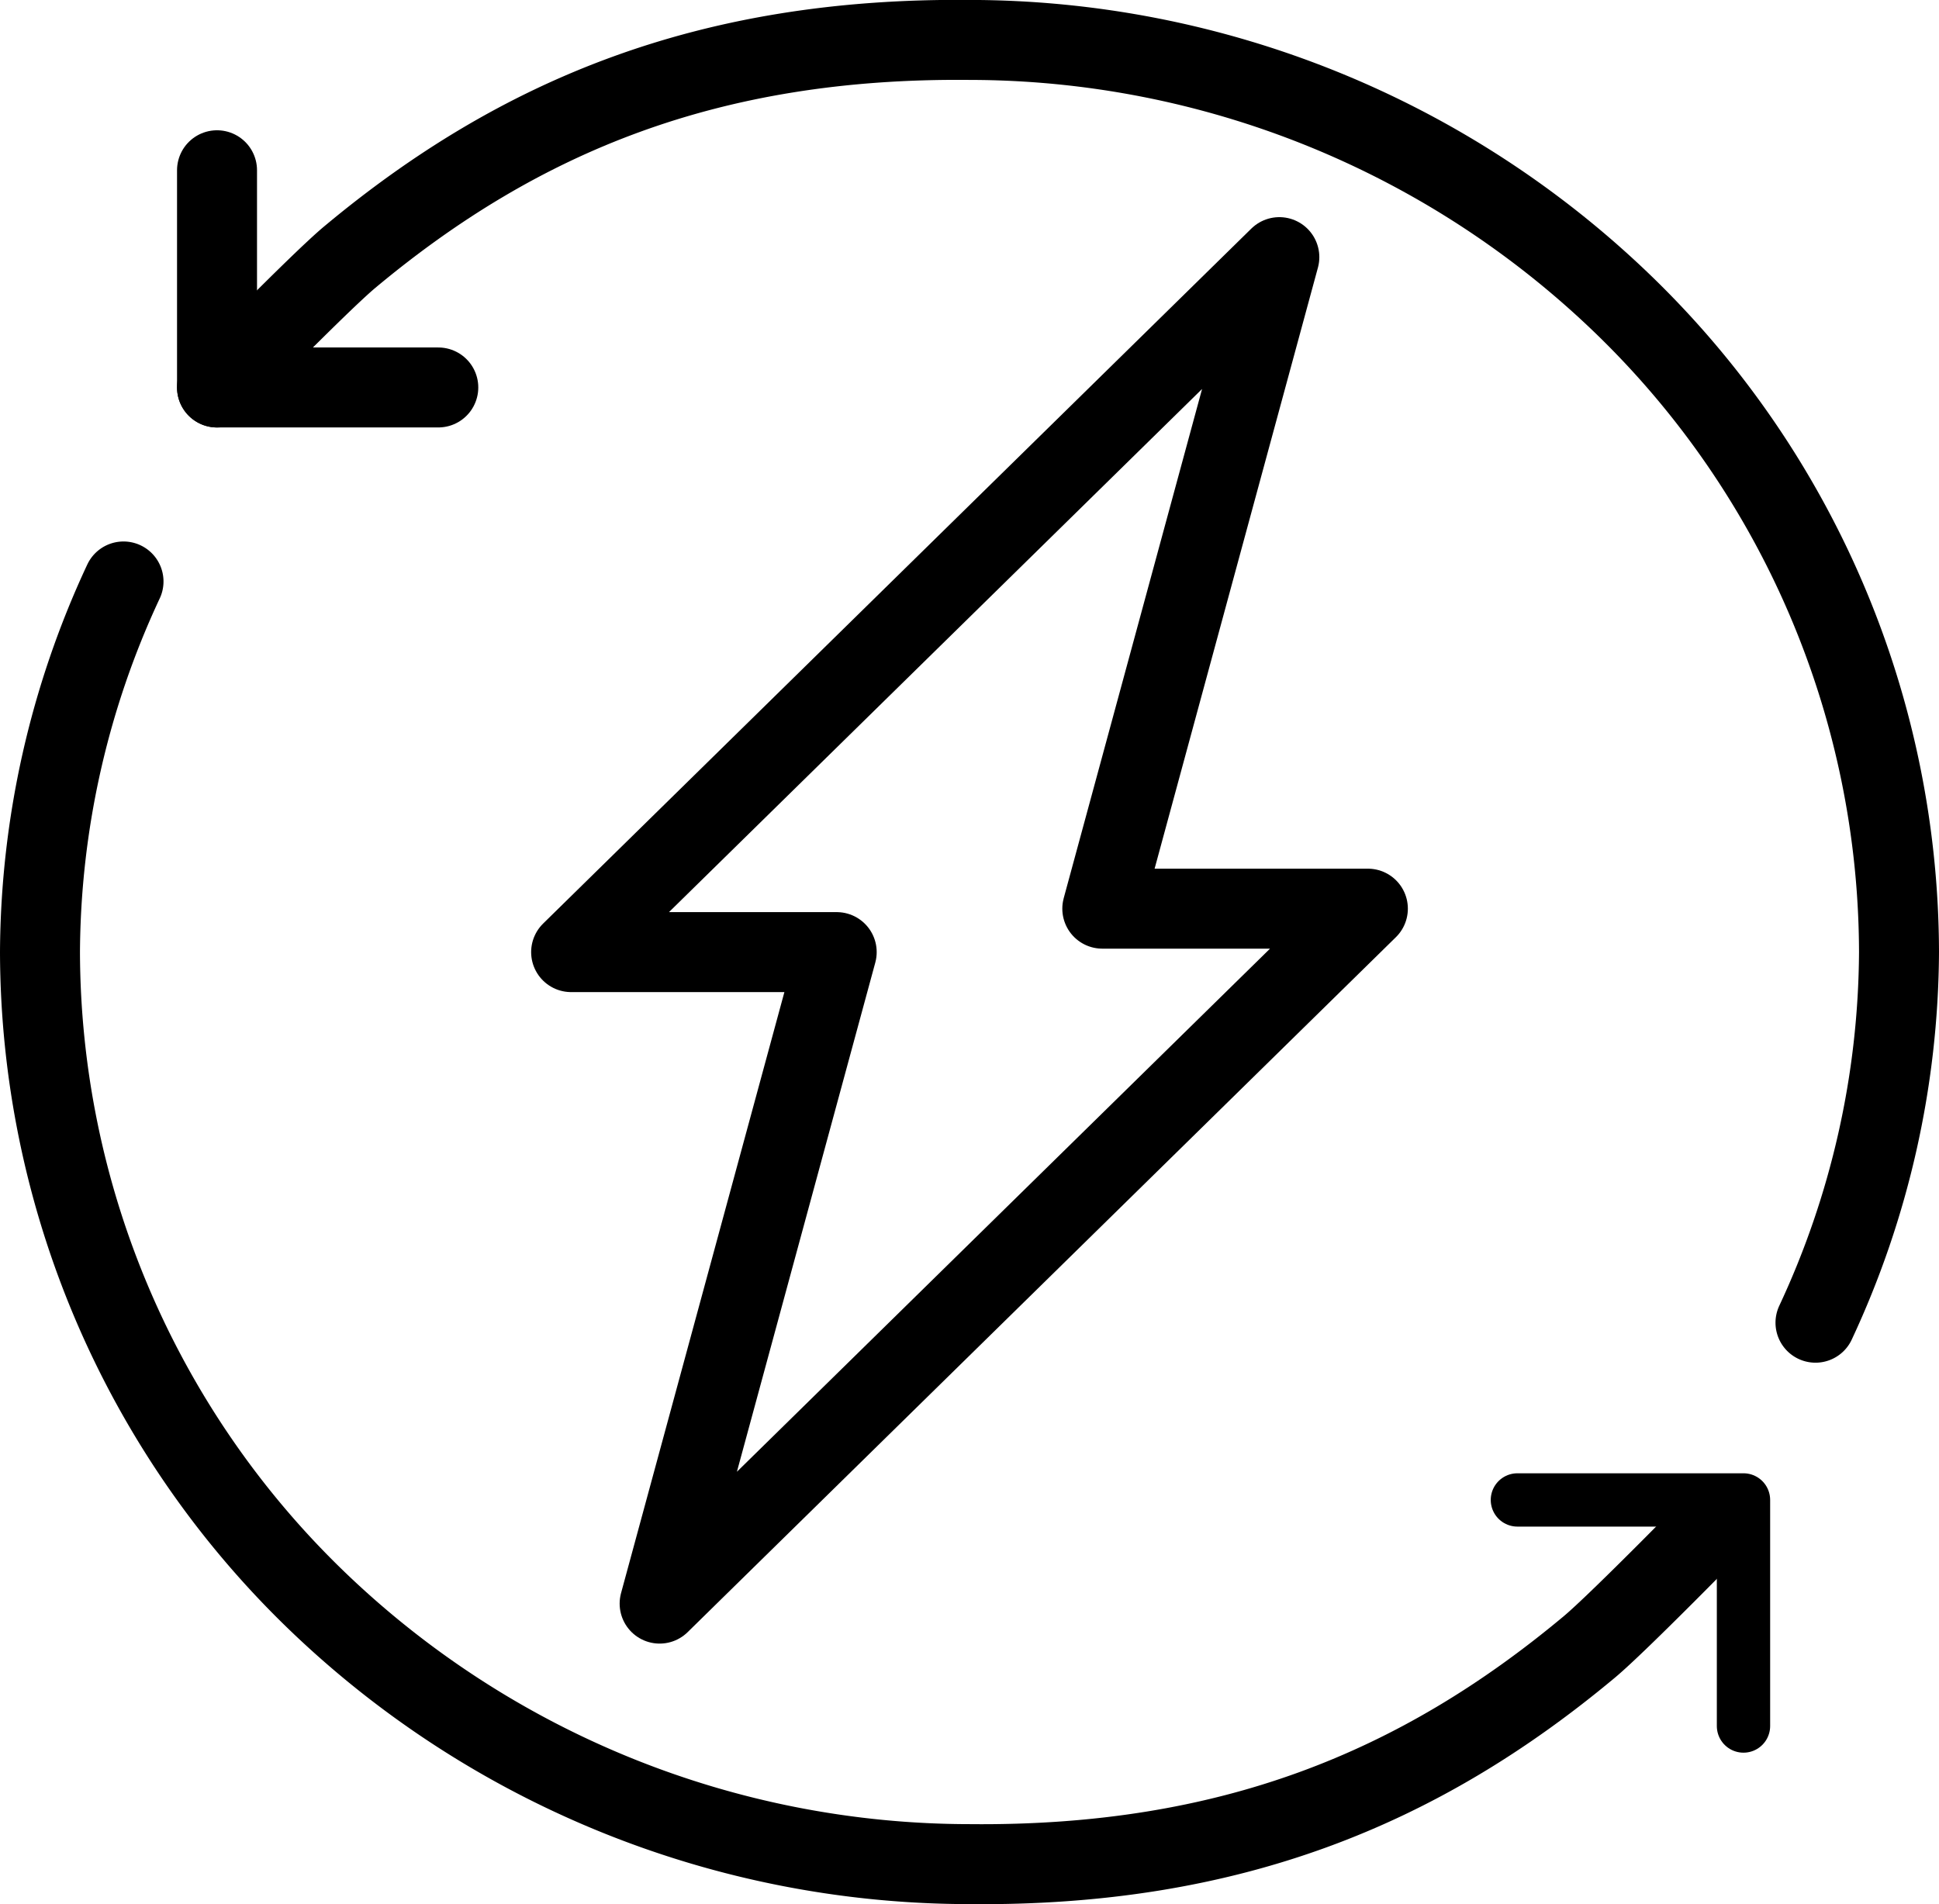
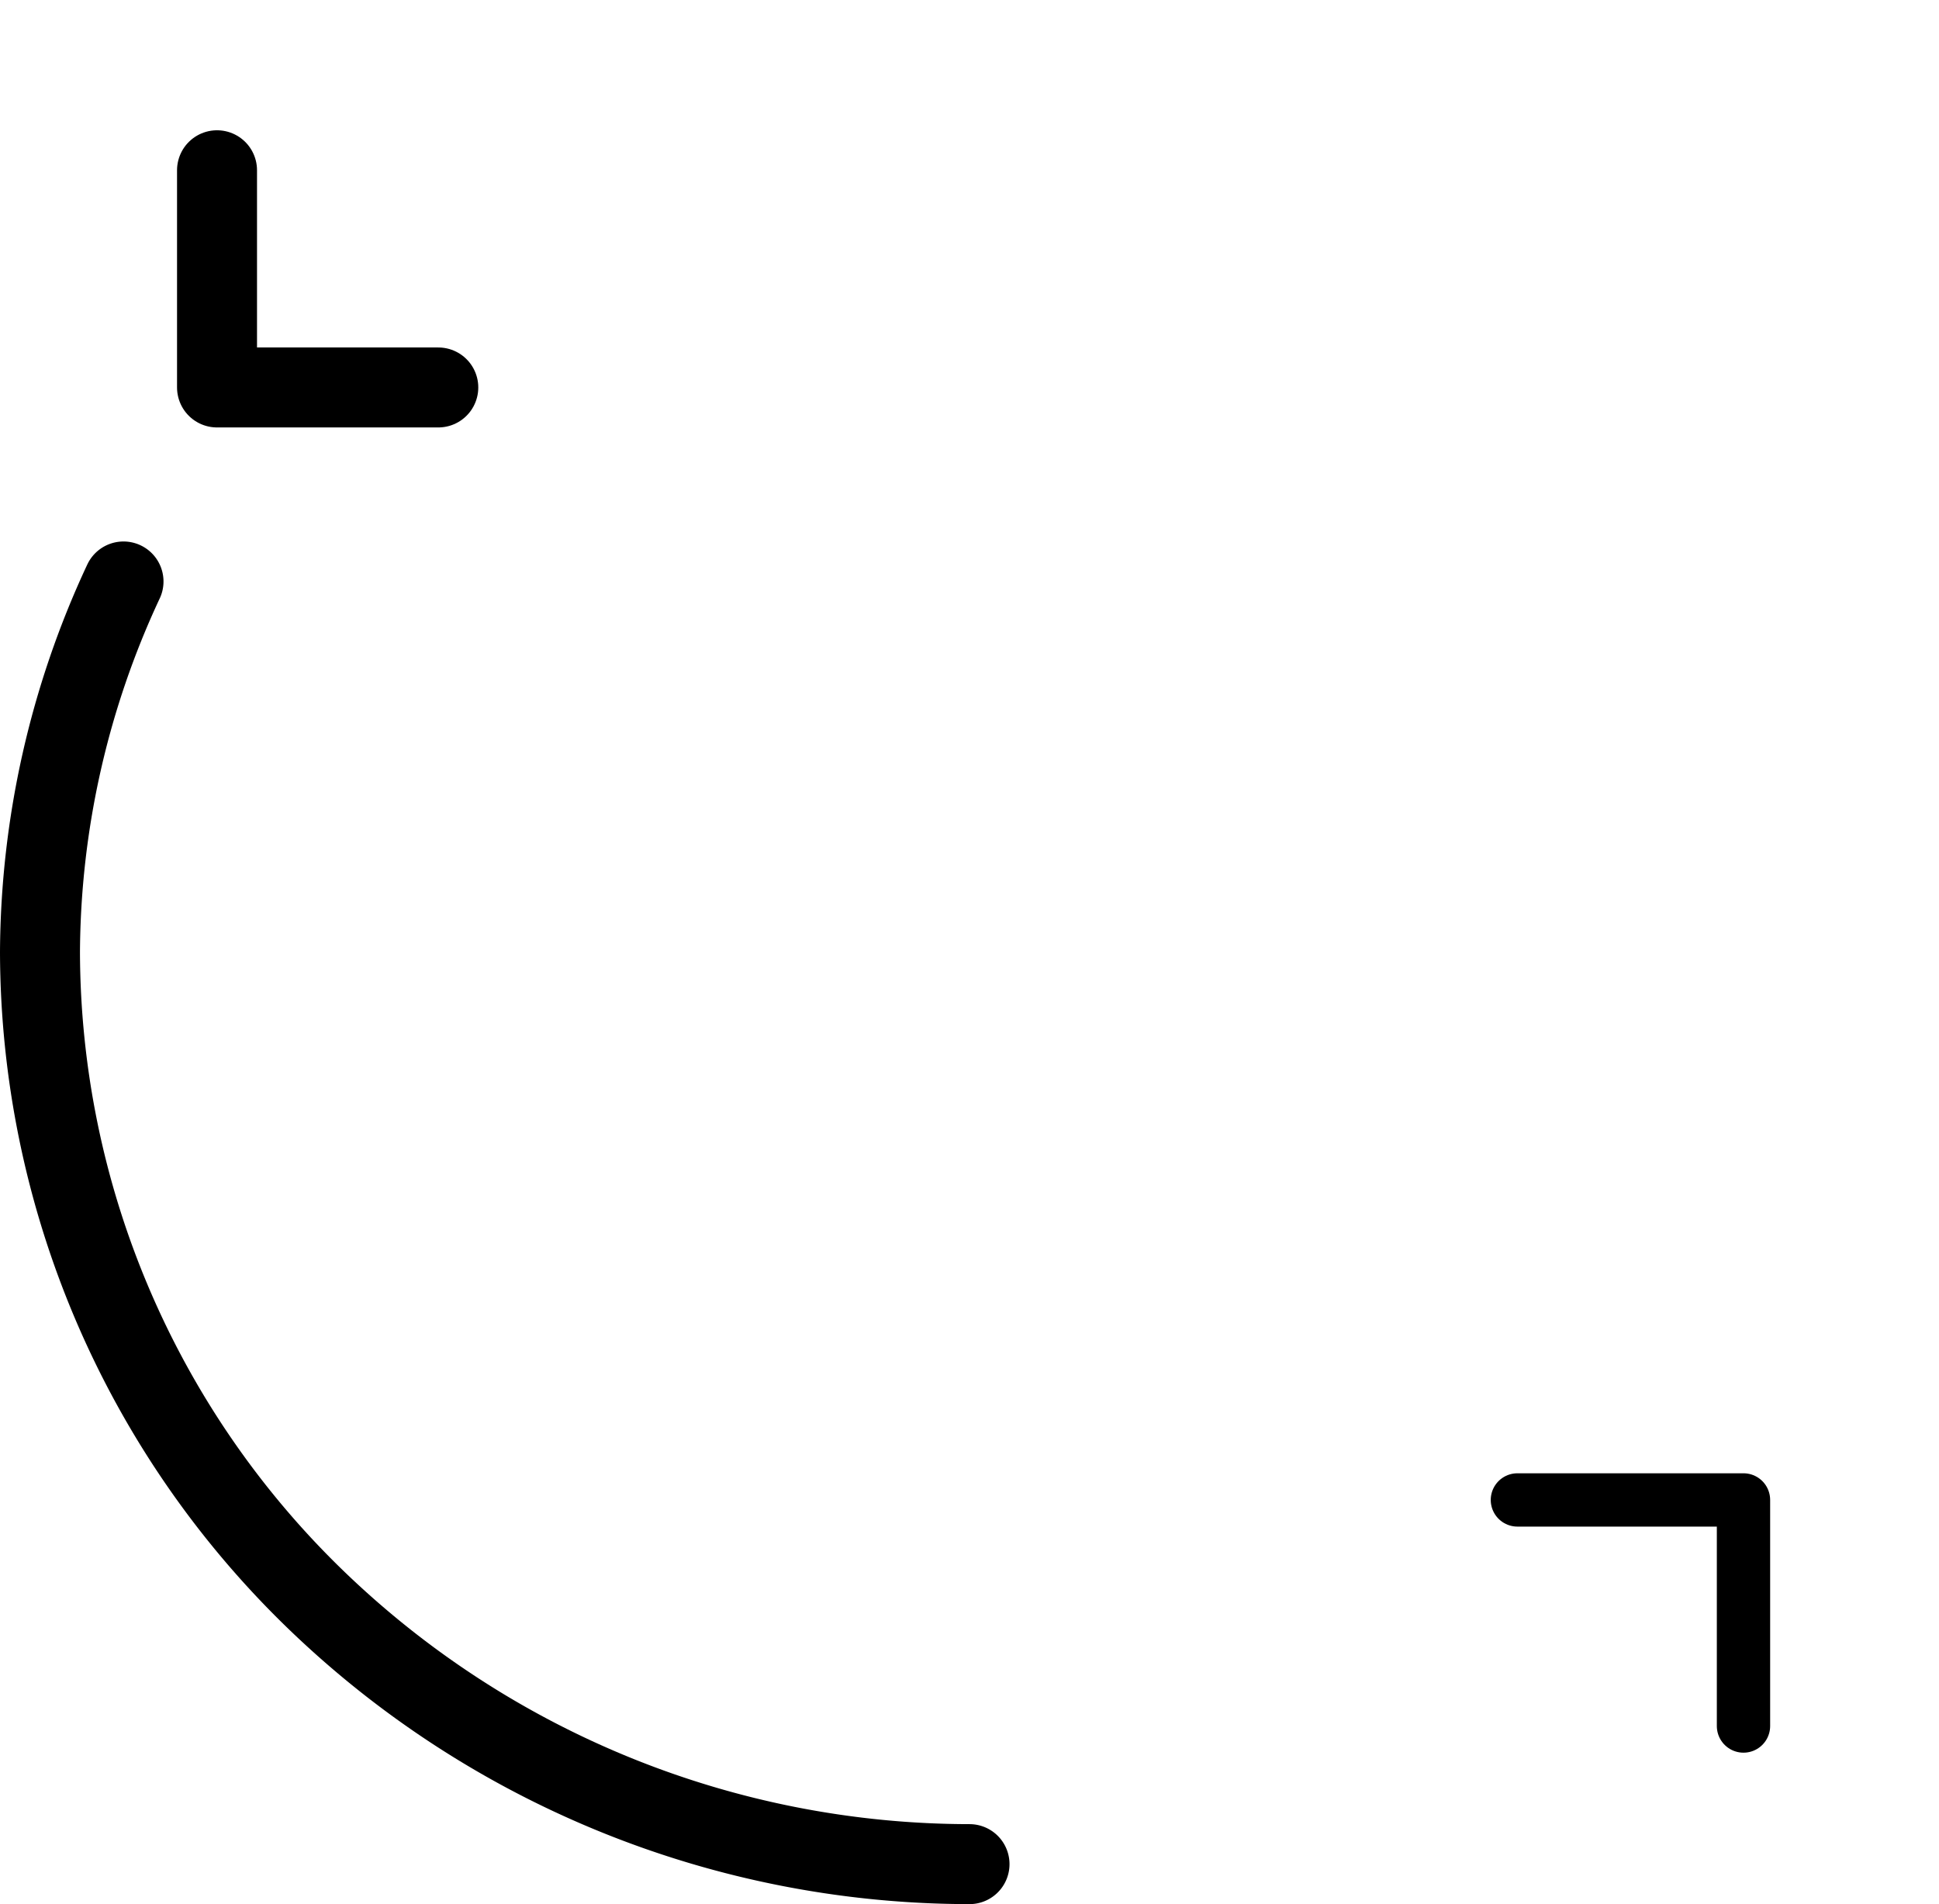
<svg xmlns="http://www.w3.org/2000/svg" width="72.735" height="71.433" viewBox="0 0 72.735 71.433">
  <g id="famille-habilitations-electriques" transform="translate(-0.218 -0.176)">
    <path id="Tracé_1425" data-name="Tracé 1425" d="M34,35h8.481v8.481" transform="translate(23.138 21.444)" fill="none" stroke="#000" stroke-linecap="round" stroke-linejoin="round" stroke-width="2" />
-     <path id="Tracé_1426" data-name="Tracé 1426" d="M4.133,13.468A33.185,33.185,0,0,0,1,27.37,33.89,33.89,0,0,0,11.319,51.64a35.34,35.34,0,0,0,24.549,9.945c9.74.095,16.873-2.825,23.245-8.143,1.129-.942,4.981-4.891,4.981-4.891" transform="translate(0.718 8.521)" fill="none" stroke="#000" stroke-linecap="round" stroke-linejoin="round" stroke-width="3" />
-     <path id="Tracé_1427" data-name="Tracé 1427" d="M64.961,49.121a33.212,33.212,0,0,0,3.133-13.9A33.89,33.89,0,0,0,57.775,10.948,35.341,35.341,0,0,0,33.226,1C23.487.908,16.354,3.828,9.981,9.146,8.852,10.088,5,14.038,5,14.038" transform="translate(3.359 0.674)" fill="none" stroke="#000" stroke-linecap="round" stroke-linejoin="round" stroke-width="3" />
+     <path id="Tracé_1426" data-name="Tracé 1426" d="M4.133,13.468A33.185,33.185,0,0,0,1,27.37,33.89,33.89,0,0,0,11.319,51.64a35.34,35.34,0,0,0,24.549,9.945" transform="translate(0.718 8.521)" fill="none" stroke="#000" stroke-linecap="round" stroke-linejoin="round" stroke-width="3" />
    <path id="Tracé_1428" data-name="Tracé 1428" d="M13.3,12.148H5V4" transform="translate(3.359 2.563)" fill="none" stroke="#000" stroke-linecap="round" stroke-linejoin="round" stroke-width="3" />
-     <path id="Tracé_1429" data-name="Tracé 1429" d="M32.925,30.441,39.566,6,13,32.071h9.962l-6.642,24.44L42.887,30.441Z" transform="translate(8.642 3.822)" fill="none" stroke="#000" stroke-linecap="round" stroke-linejoin="round" stroke-width="3" />
  </g>
</svg>